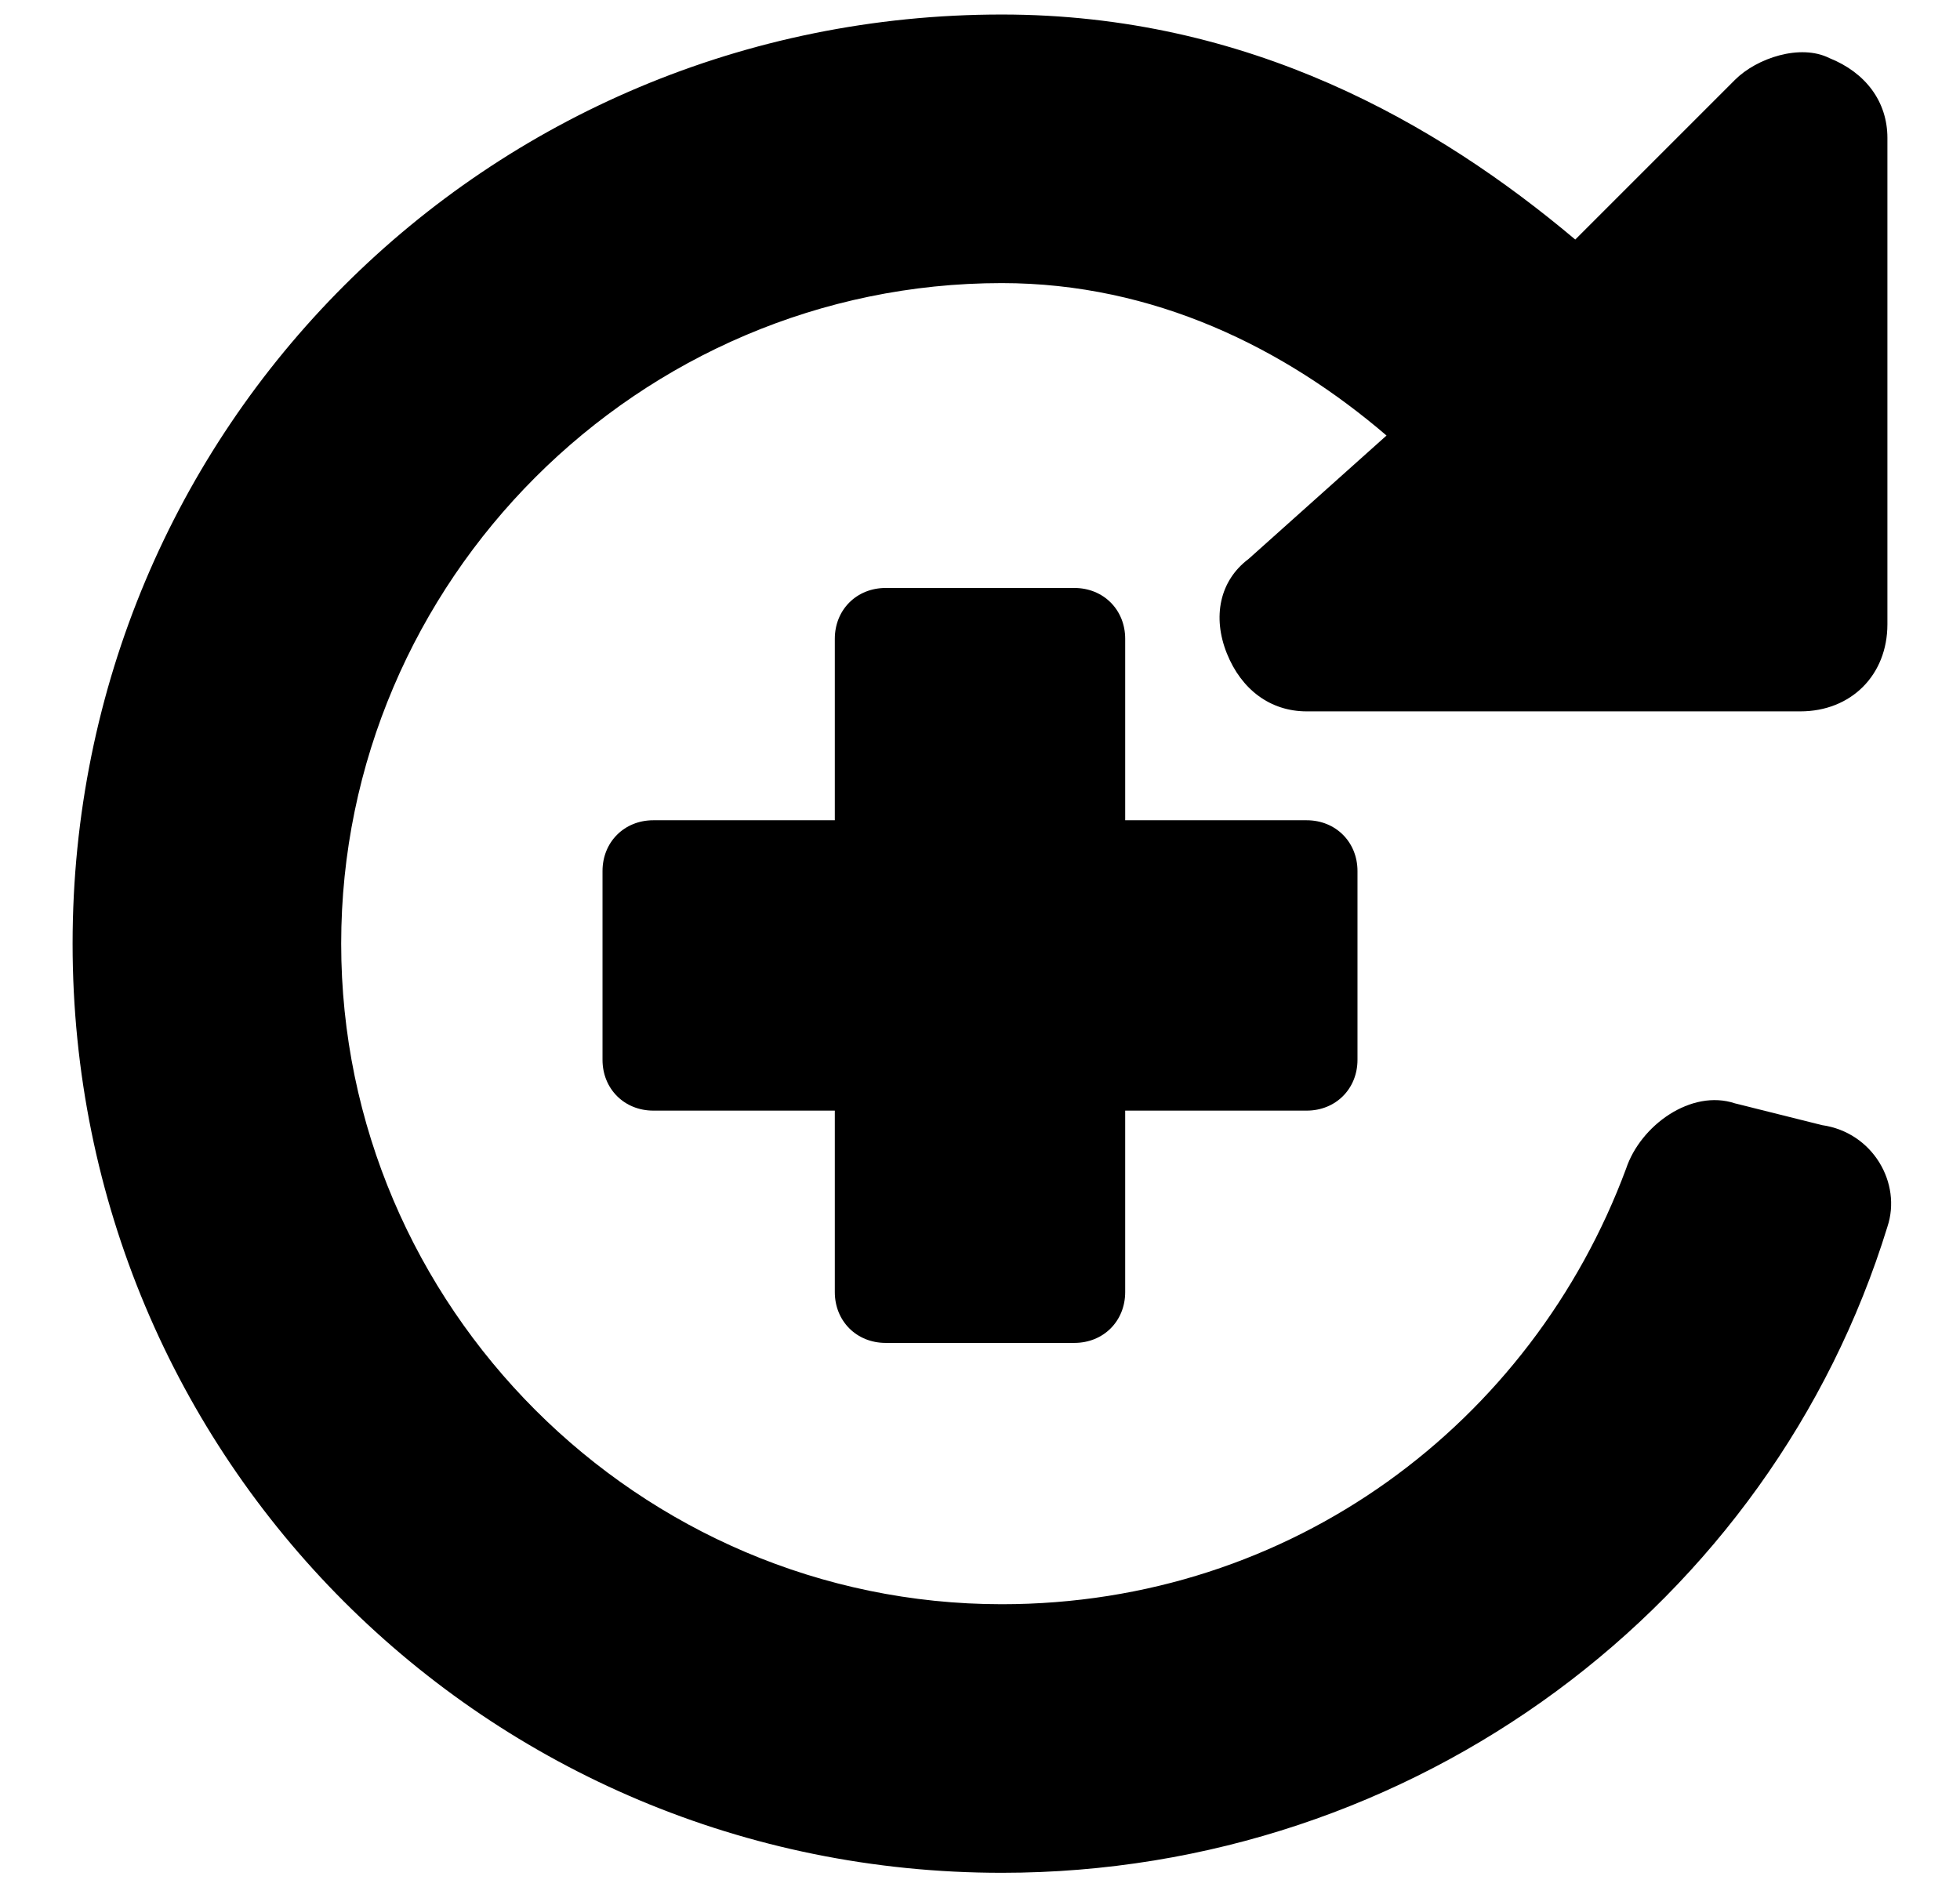
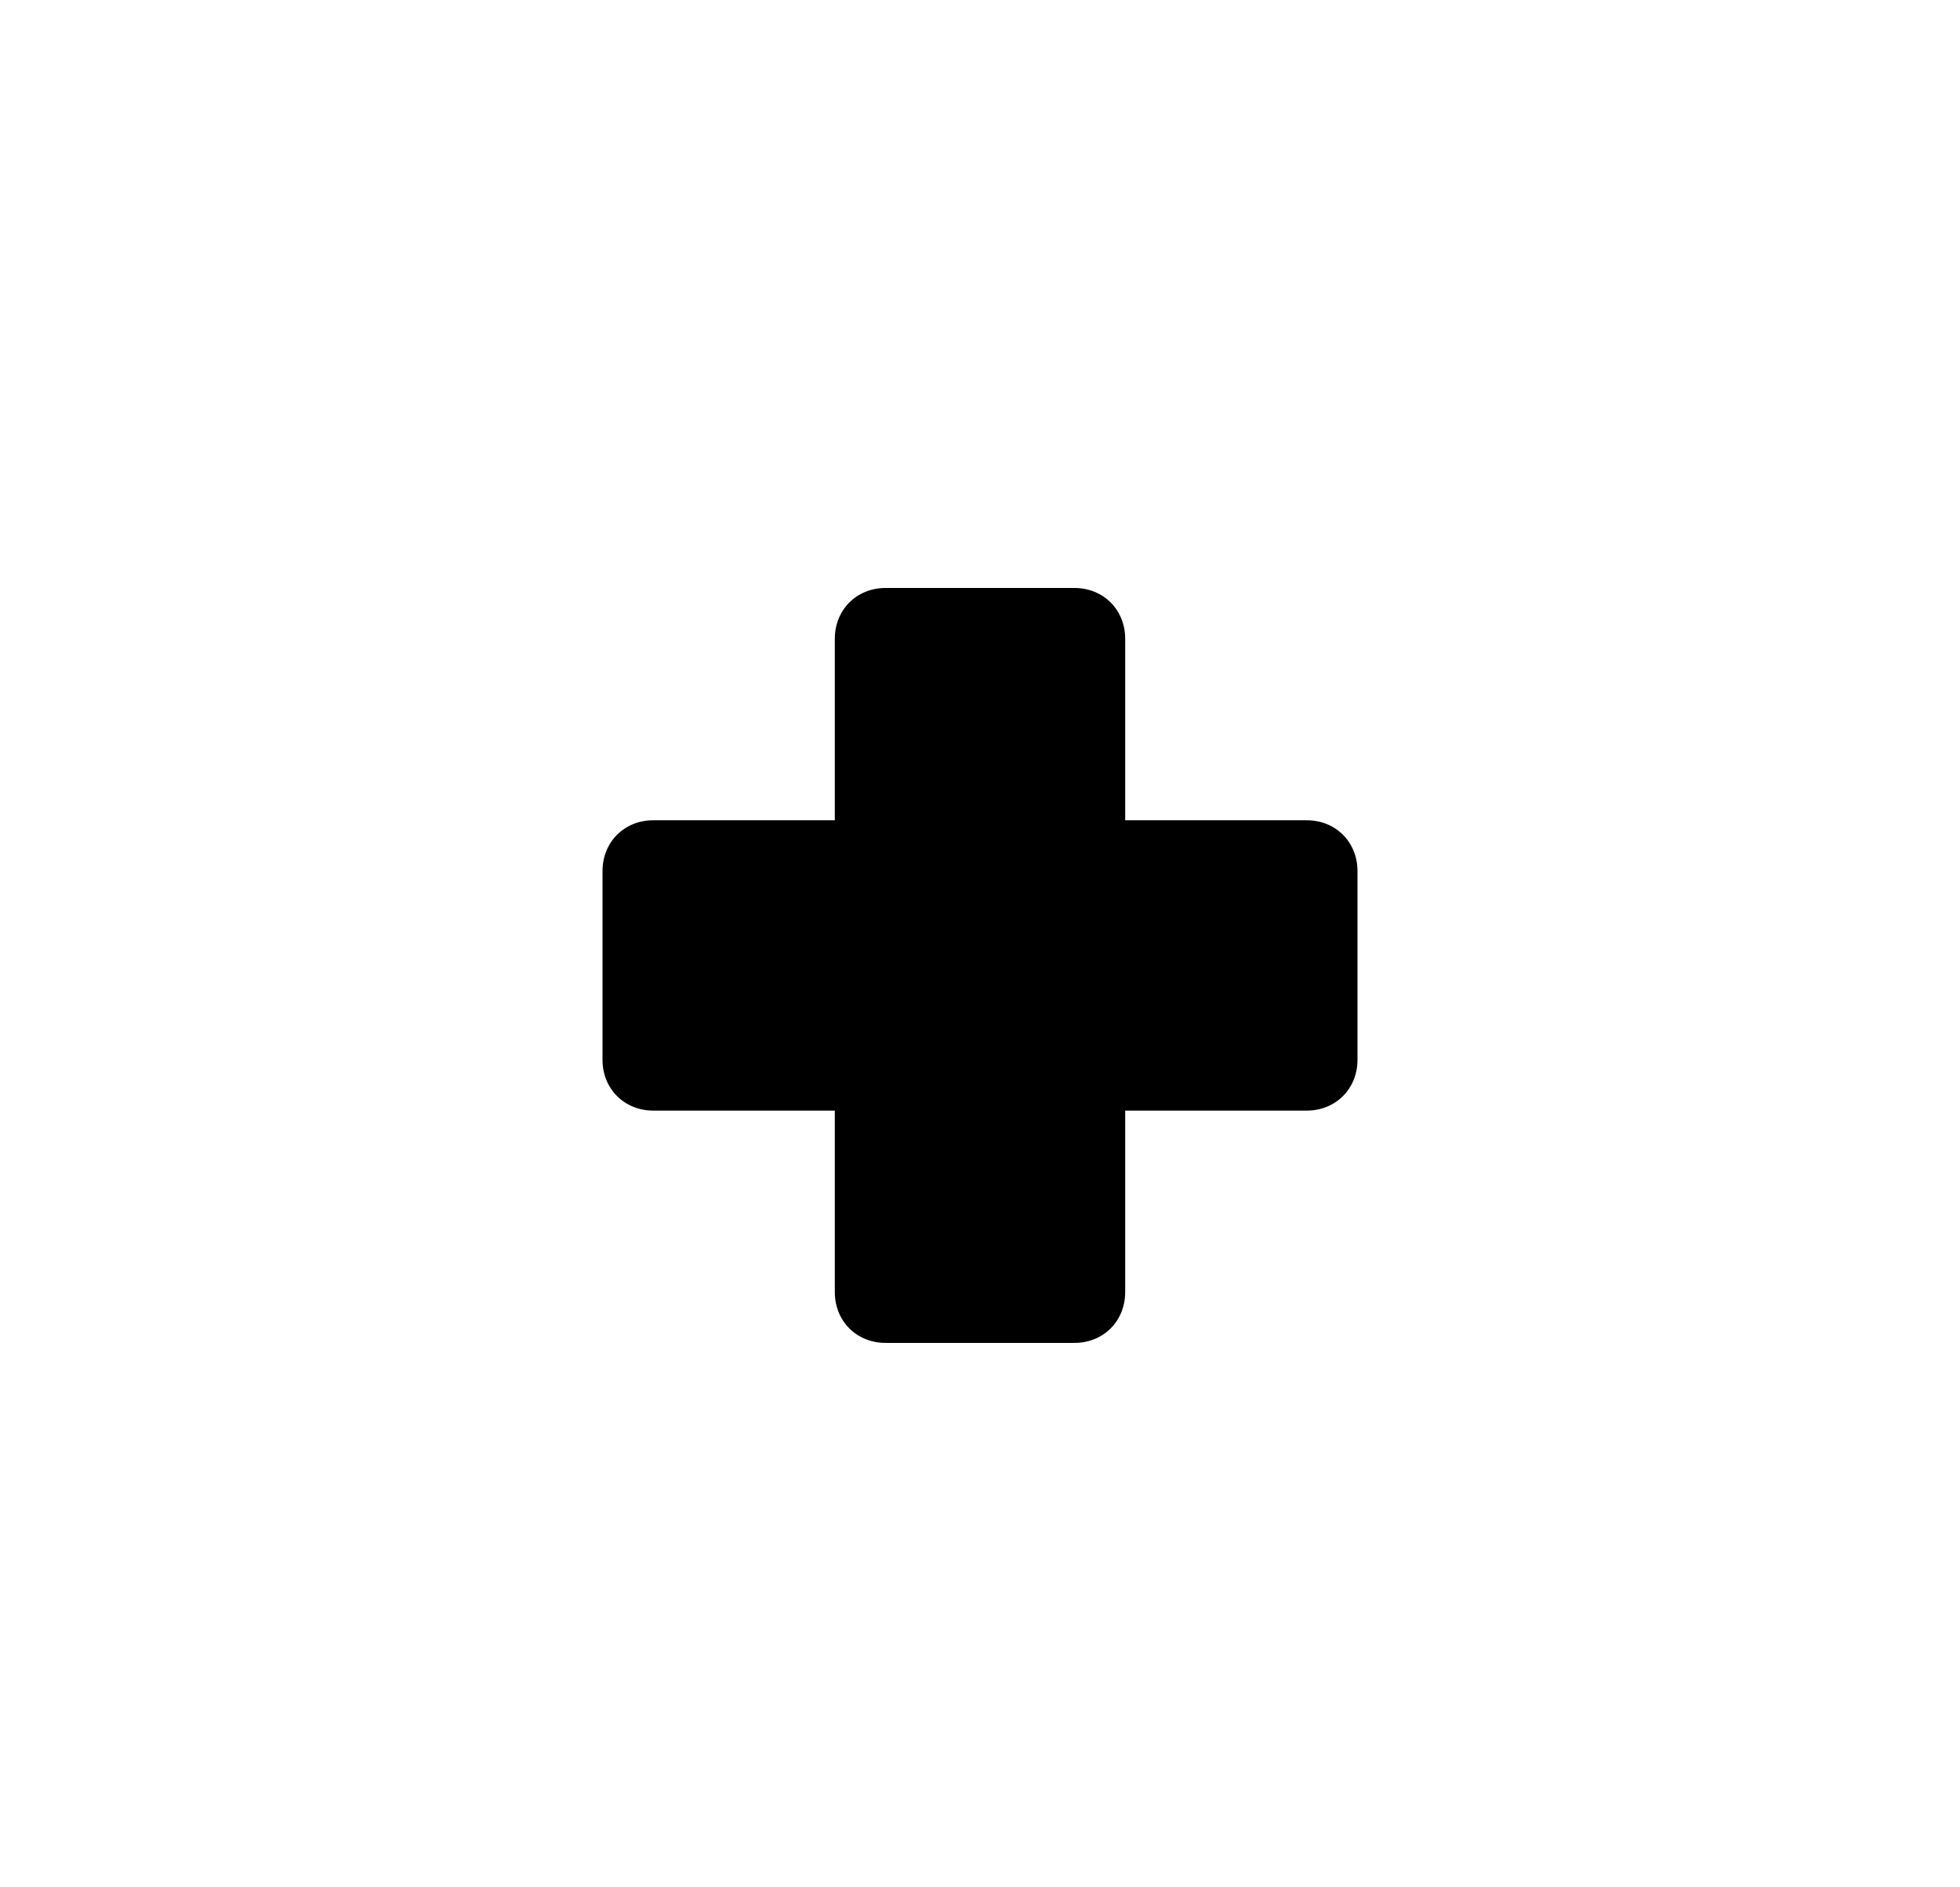
<svg xmlns="http://www.w3.org/2000/svg" version="1.1" id="Layer_1" x="0px" y="0px" viewBox="0 0 27 26" style="enable-background:new 0 0 27 26;" xml:space="preserve">
-   <path d="M19.1,6c-1.4-1.2-3.2-2.1-5.3-2.1c-5,0-9.1,4.1-9.1,9.1c0,5,4.1,9.1,9.1,9.1c4,0,7.3-2.5,8.6-6c0.2-0.6,0.9-1.1,1.5-0.9  l1.2,0.3c0.7,0.1,1.1,0.8,0.9,1.4c-1.6,5.2-6.5,8.9-12.2,8.9C6.7,25.8,1,20.1,1,13C1,5.9,6.7,0.2,13.8,0.2c3.4,0,6,1.5,7.9,3.1  l2.2-2.2c0.3-0.3,0.9-0.5,1.3-0.3c0.5,0.2,0.8,0.6,0.8,1.1v6.7c0,0.7-0.5,1.2-1.2,1.2H18c-0.5,0-0.9-0.3-1.1-0.8  c-0.2-0.5-0.1-1,0.3-1.3L19.1,6z" />
  <path d="M11.5,8.8c0-0.4,0.3-0.7,0.7-0.7h2.6c0.4,0,0.7,0.3,0.7,0.7v2.5H18c0.4,0,0.7,0.3,0.7,0.7v2.6c0,0.4-0.3,0.7-0.7,0.7h-2.5  v2.5c0,0.4-0.3,0.7-0.7,0.7h-2.6c-0.4,0-0.7-0.3-0.7-0.7v-2.5H9c-0.4,0-0.7-0.3-0.7-0.7v-2.6c0-0.4,0.3-0.7,0.7-0.7h2.5V8.8z" />
</svg>